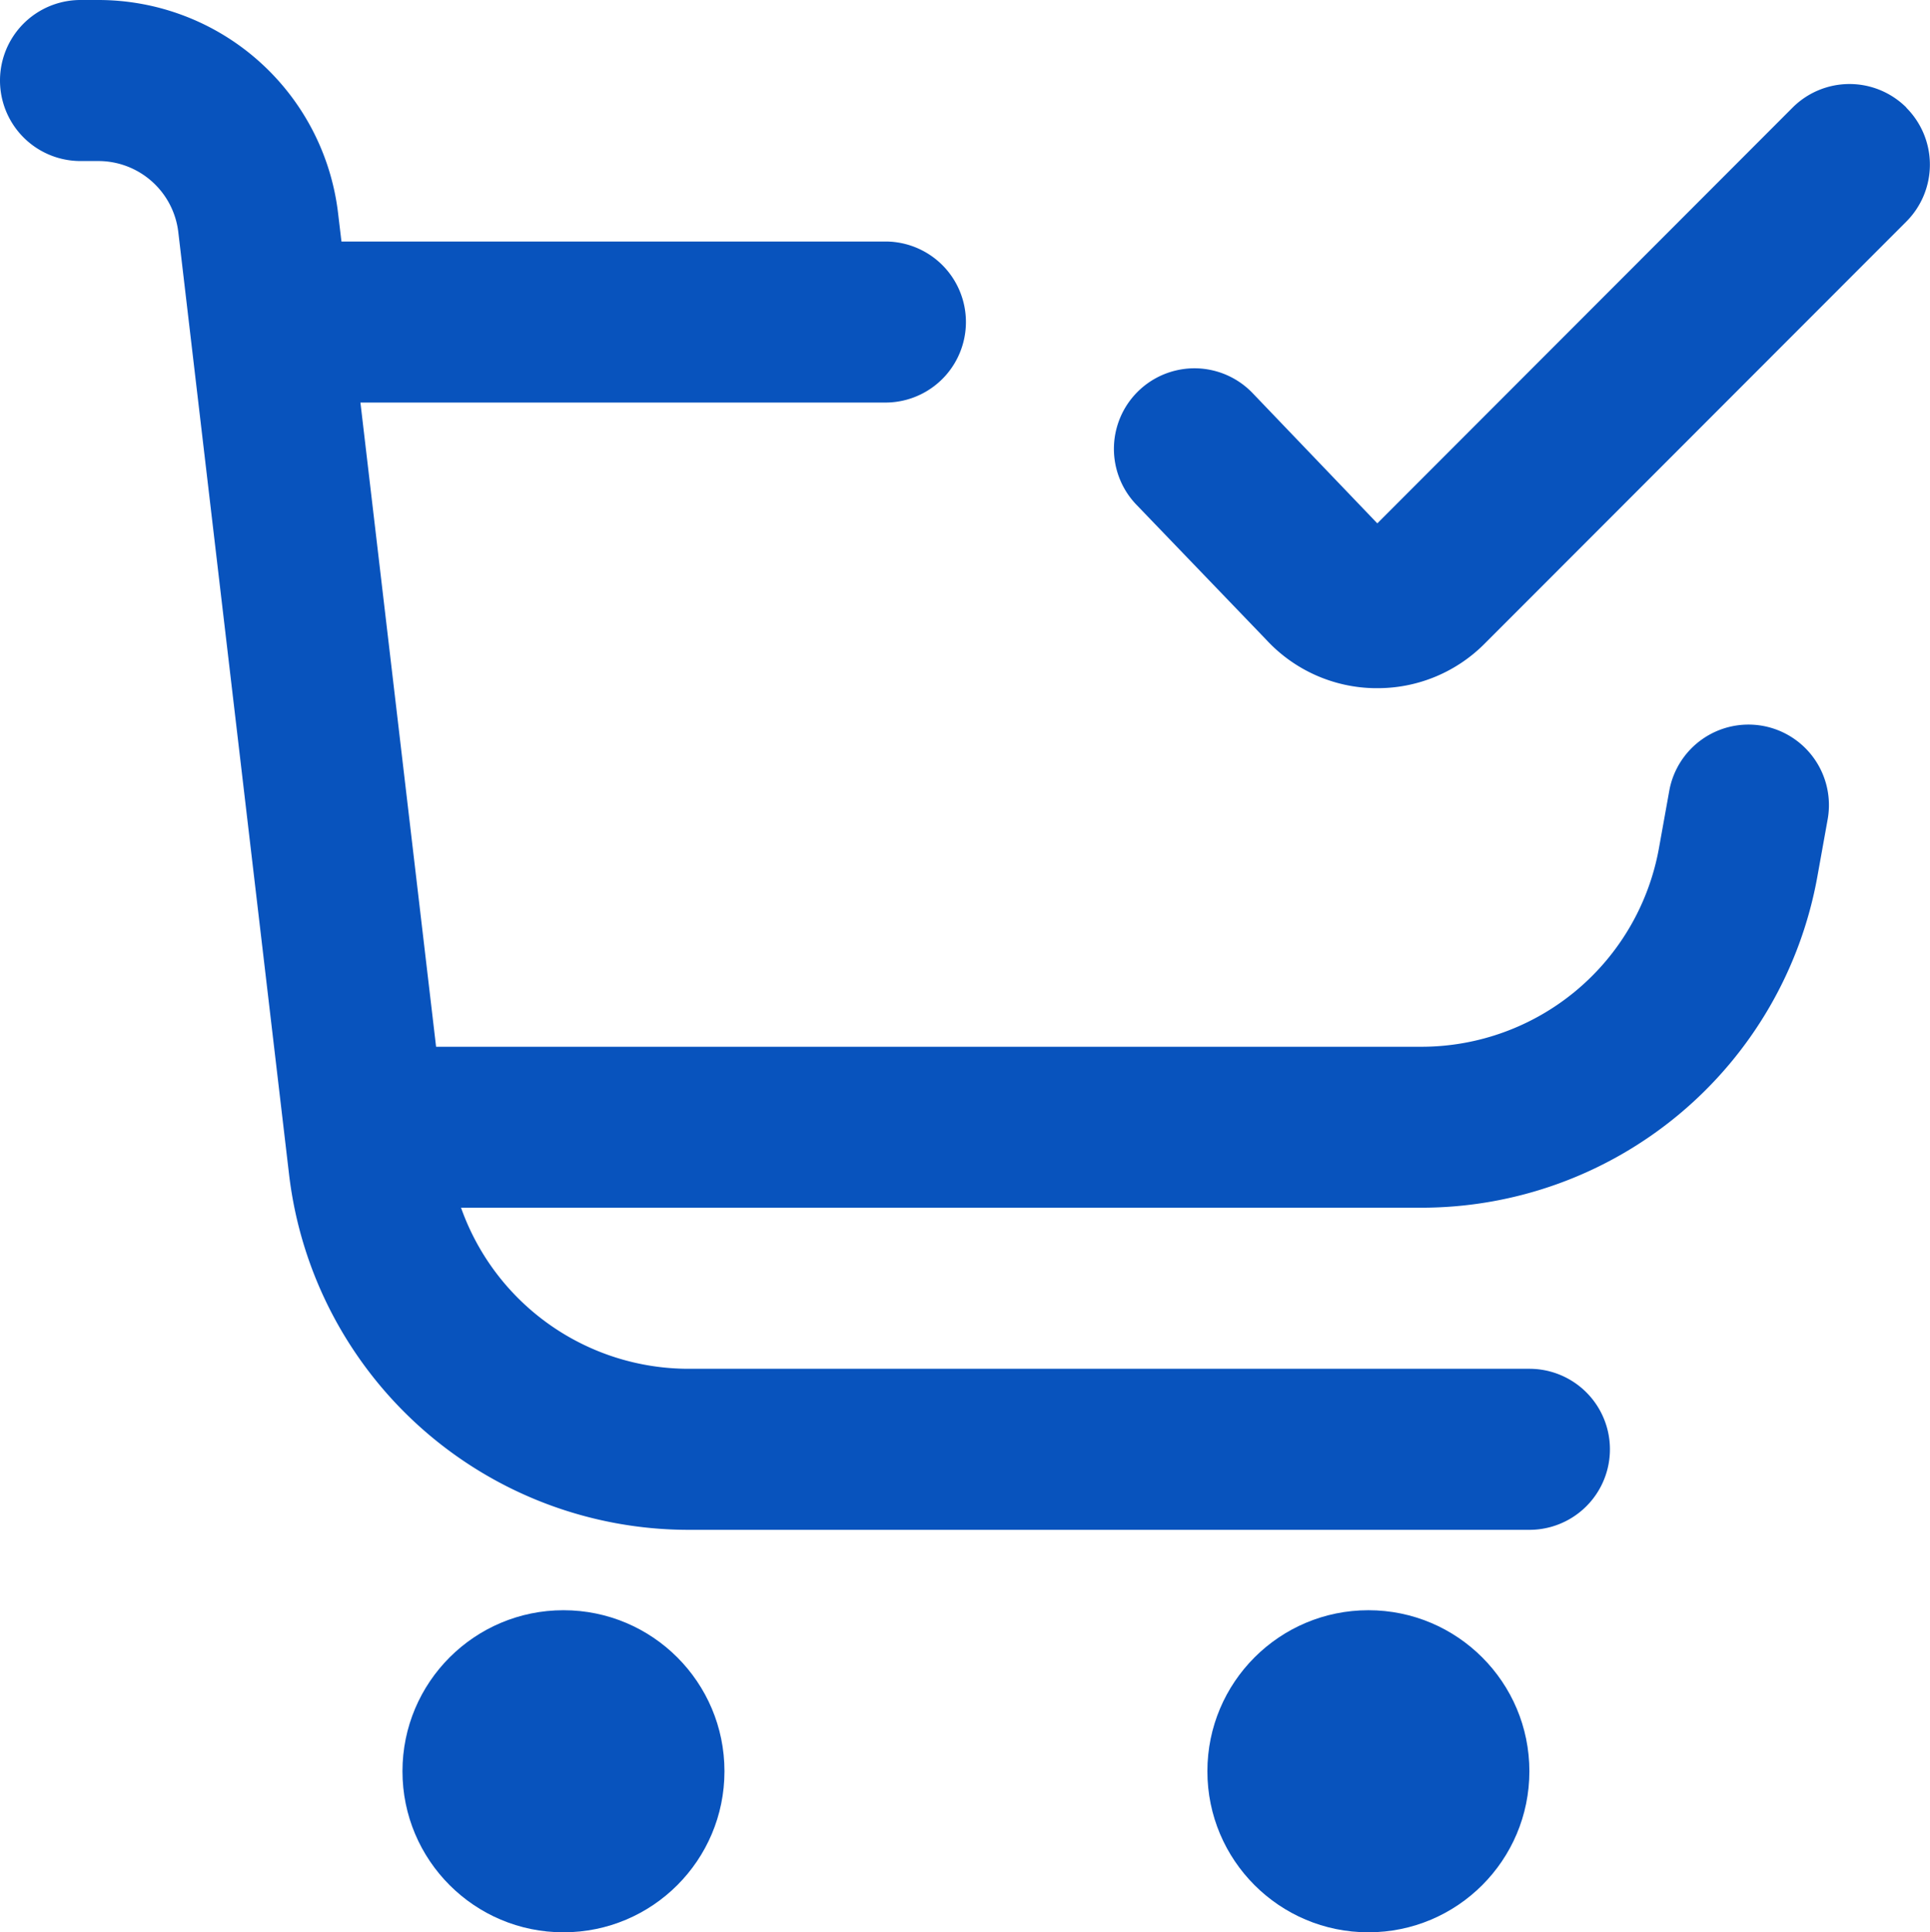
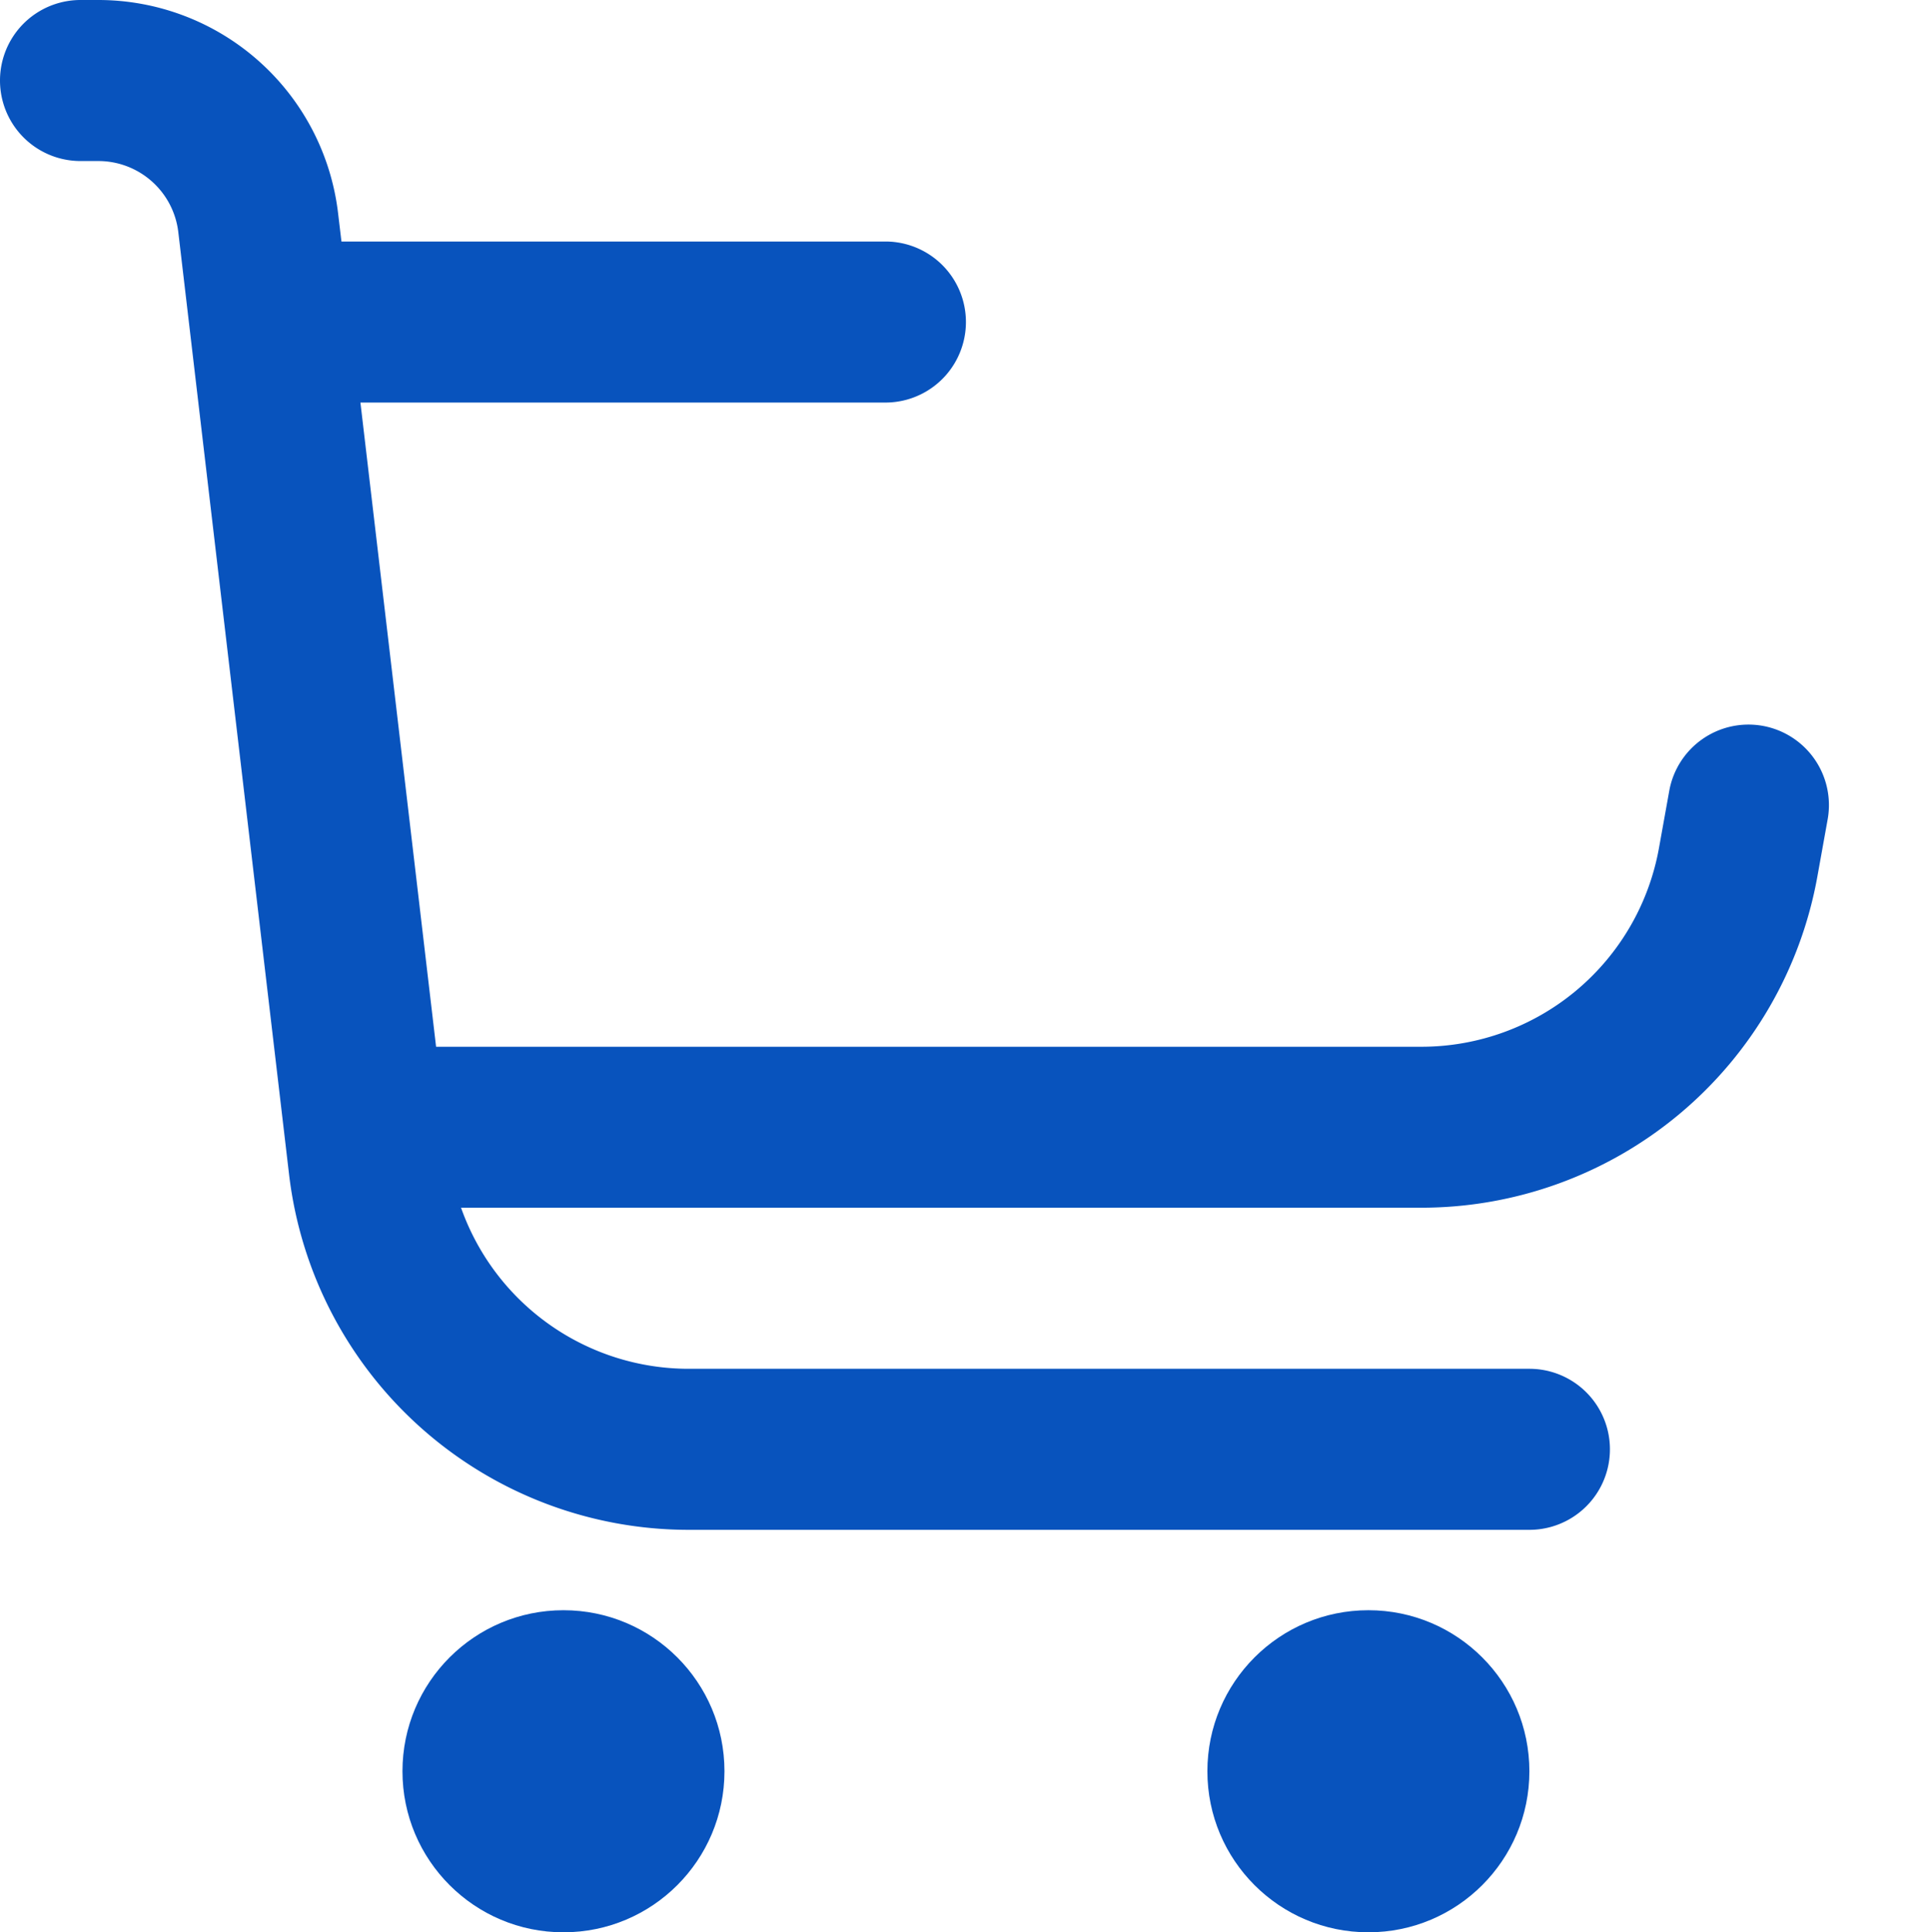
<svg xmlns="http://www.w3.org/2000/svg" width="43.85" height="43.891" viewBox="0 0 43.85 43.891">
  <circle data-name="Ellipse 159" cx="3.658" cy="3.658" r="3.658" transform="translate(9.144 36.576)" style="fill:#0853bd" />
  <circle data-name="Ellipse 160" cx="3.658" cy="3.658" r="3.658" transform="translate(27.432 36.576)" style="fill:#0853bd" />
-   <path data-name="Path 1545" d="M31.844 1.579a1.829 1.829 0 0 0-2.586 0l-9.435 9.444-2.836-2.961A1.829 1.829 0 0 0 14.35 10.6l2.95 3.067a3.423 3.423 0 0 0 2.46 1.1h.06a3.425 3.425 0 0 0 2.441-1.011l9.581-9.588a1.829 1.829 0 0 0 0-2.586z" transform="translate(11.47 .865)" style="fill:#0853bd" />
  <path data-name="Path 1546" d="M40.051 16.488a1.829 1.829 0 0 0-2.125 1.476l-.234 1.3a5.486 5.486 0 0 1-5.4 4.513H9.908L8.189 9.144h11.928a1.829 1.829 0 0 0 0-3.658H7.758l-.077-.644A5.486 5.486 0 0 0 2.235 0h-.406a1.829 1.829 0 0 0 0 3.658h.406a1.829 1.829 0 0 1 1.816 1.614l2.516 21.4a9.144 9.144 0 0 0 9.082 8.078h19.1a1.829 1.829 0 0 0 0-3.658h-19.1a5.487 5.487 0 0 1-5.174-3.659h21.816a9.144 9.144 0 0 0 9-7.522l.234-1.3a1.829 1.829 0 0 0-1.474-2.123z" style="fill:#0853bd" />
</svg>